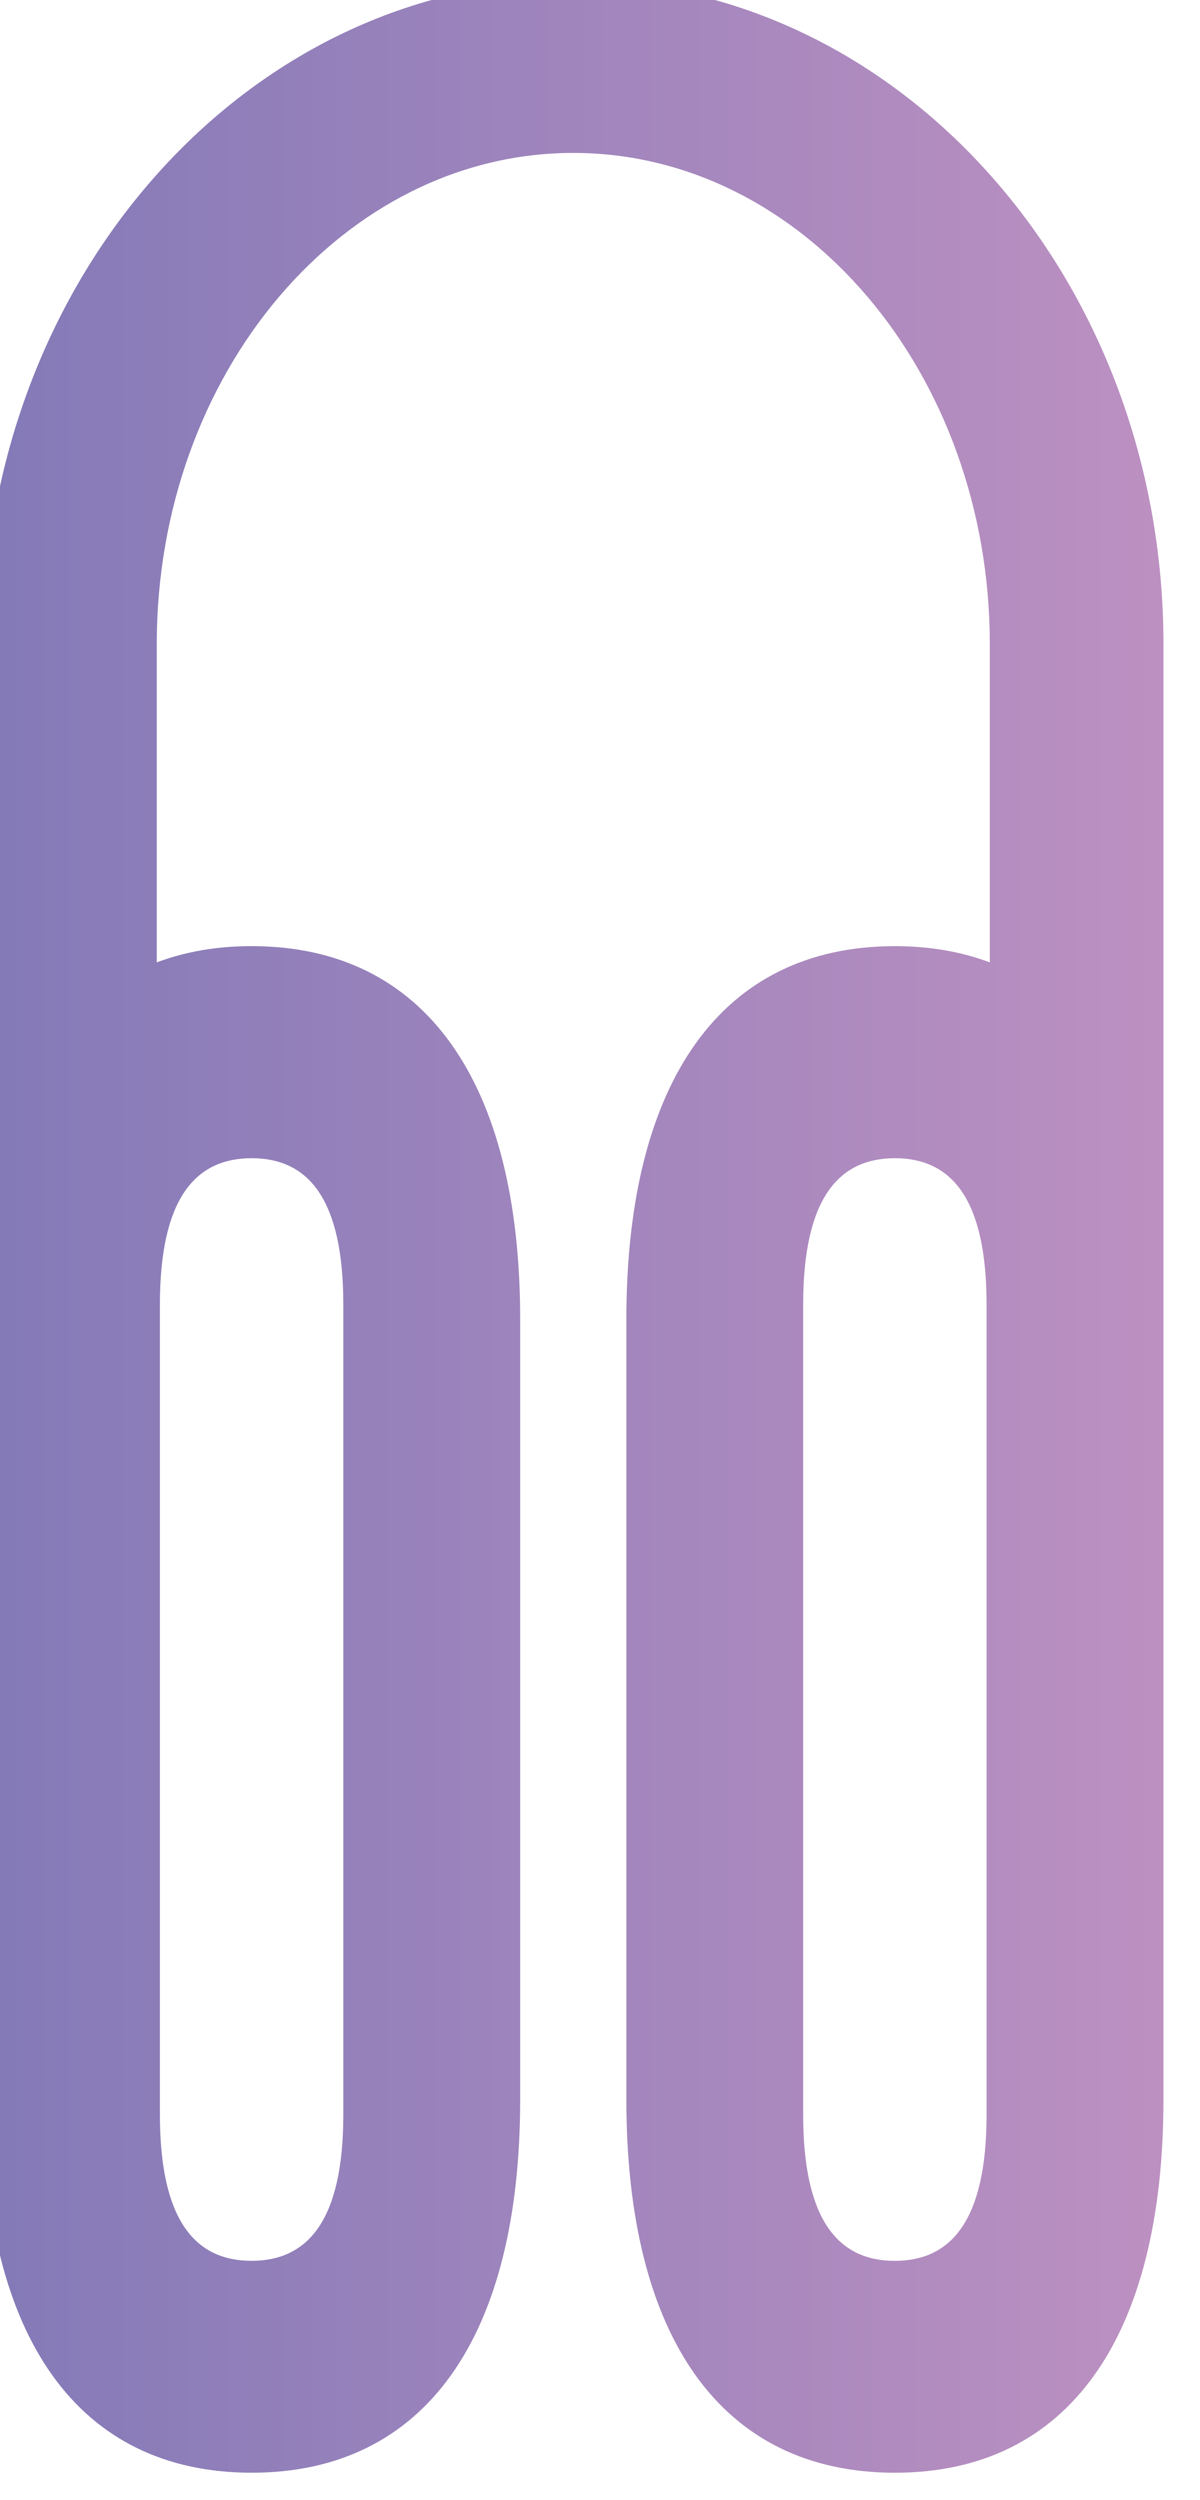
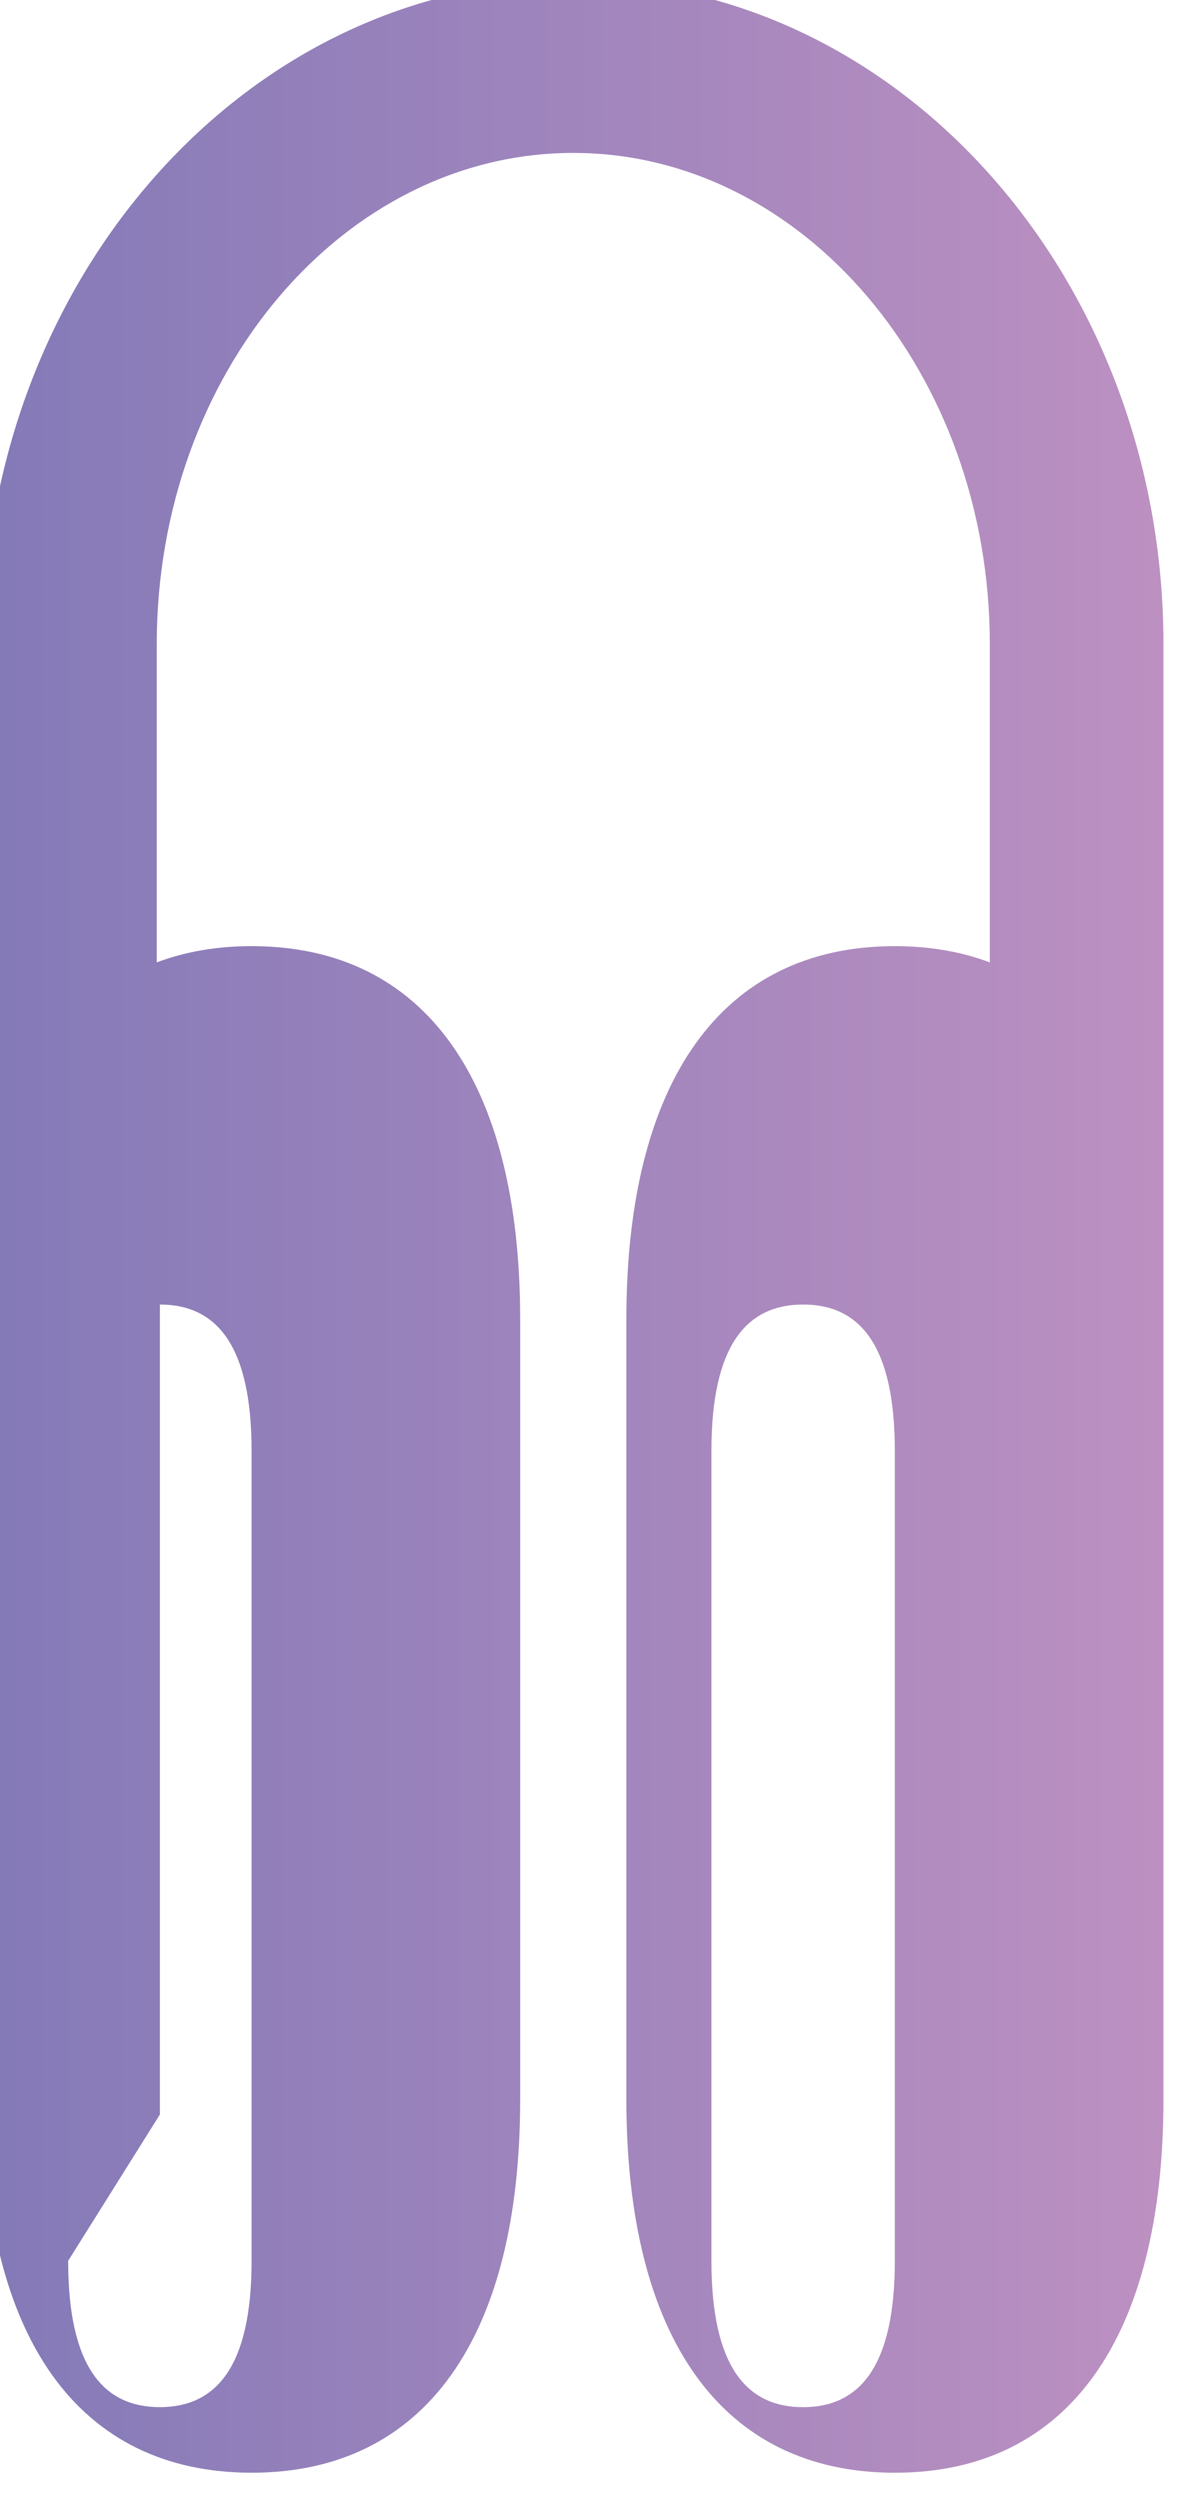
<svg xmlns="http://www.w3.org/2000/svg" version="1.2" baseProfile="tiny-ps" viewBox="0 0 12 25" width="12" height="25">
  <title>audioboost-logo</title>
  <defs id="defs6">
    <linearGradient id="linearGradient" spreadMethod="pad" y2="0.5" x2="1" y1="0.5" x1="0">
      <stop stop-color="#847ab8" id="stop22" offset="0" />
      <stop stop-color="#bc90c1" id="stop24" offset="0.998" />
      <stop stop-color="#bc90c1" id="stop26" offset="1" />
    </linearGradient>
  </defs>
  <g>
    <g transform="matrix(0.185 0 0 -0.185 116.258 126.747)">
      <g id="g10">
        <g id="g12">
          <g id="g18">
            <g id="g20">
-               <path fill="url(#linearGradient)" d="m-629.335,650.303l0,-42.709l0.001,0l0,-35.957c0,-12.84 5.131,-20.17 14.515,-20.17l0,0c9.384,0 14.515,7.336 14.515,20.17l0,0l0,42.173c0,12.819 -5.126,20.17 -14.515,20.17l0,0c-1.884,0 -3.594,-0.301 -5.129,-0.878l0,0l0,17.201c0,14.64 10.1,26.55 22.514,26.55l0,0c12.415,0 22.515,-11.91 22.515,-26.55l0,0l0,-17.202c-1.535,0.577 -3.245,0.878 -5.129,0.878l0,0c-9.389,0 -14.516,-7.336 -14.516,-20.171l0,0l0,-42.172c0,-12.839 5.131,-20.17 14.516,-20.17l0,0c9.384,0 14.515,7.336 14.515,20.17l0,0l0,35.958l0.001,0l0,42.709c0,19.774 -14.311,35.861 -31.902,35.861l0,0c-17.59,0 -31.901,-16.087 -31.901,-35.861m9.557,-79.474l0,43.779c0,5.734 1.916,7.909 4.959,7.909l0,0c3.043,0 4.955,-2.175 4.955,-7.909l0,0l0,-43.775l0,-0.004c0,-5.729 -1.917,-7.909 -4.96,-7.909l0,0c-3.043,0 -4.954,2.18 -4.954,7.909m34.771,-0.002l0,43.78c0,5.734 1.916,7.91 4.959,7.91l0,0c3.043,0 4.954,-2.176 4.954,-7.91l0,0l0,-43.775l0,-0.005c0,-5.729 -1.916,-7.909 -4.959,-7.909l0,0c-3.044,0 -4.954,2.18 -4.954,7.909" />
+               <path fill="url(#linearGradient)" d="m-629.335,650.303l0,-42.709l0.001,0l0,-35.957c0,-12.84 5.131,-20.17 14.515,-20.17l0,0c9.384,0 14.515,7.336 14.515,20.17l0,0l0,42.173c0,12.819 -5.126,20.17 -14.515,20.17l0,0c-1.884,0 -3.594,-0.301 -5.129,-0.878l0,0l0,17.201c0,14.64 10.1,26.55 22.514,26.55l0,0c12.415,0 22.515,-11.91 22.515,-26.55l0,0l0,-17.202c-1.535,0.577 -3.245,0.878 -5.129,0.878l0,0c-9.389,0 -14.516,-7.336 -14.516,-20.171l0,0l0,-42.172c0,-12.839 5.131,-20.17 14.516,-20.17l0,0c9.384,0 14.515,7.336 14.515,20.17l0,0l0,35.958l0.001,0l0,42.709c0,19.774 -14.311,35.861 -31.902,35.861l0,0c-17.59,0 -31.901,-16.087 -31.901,-35.861m9.557,-79.474l0,43.779l0,0c3.043,0 4.955,-2.175 4.955,-7.909l0,0l0,-43.775l0,-0.004c0,-5.729 -1.917,-7.909 -4.96,-7.909l0,0c-3.043,0 -4.954,2.18 -4.954,7.909m34.771,-0.002l0,43.78c0,5.734 1.916,7.91 4.959,7.91l0,0c3.043,0 4.954,-2.176 4.954,-7.91l0,0l0,-43.775l0,-0.005c0,-5.729 -1.916,-7.909 -4.959,-7.909l0,0c-3.044,0 -4.954,2.18 -4.954,7.909" />
            </g>
          </g>
        </g>
      </g>
    </g>
  </g>
</svg>